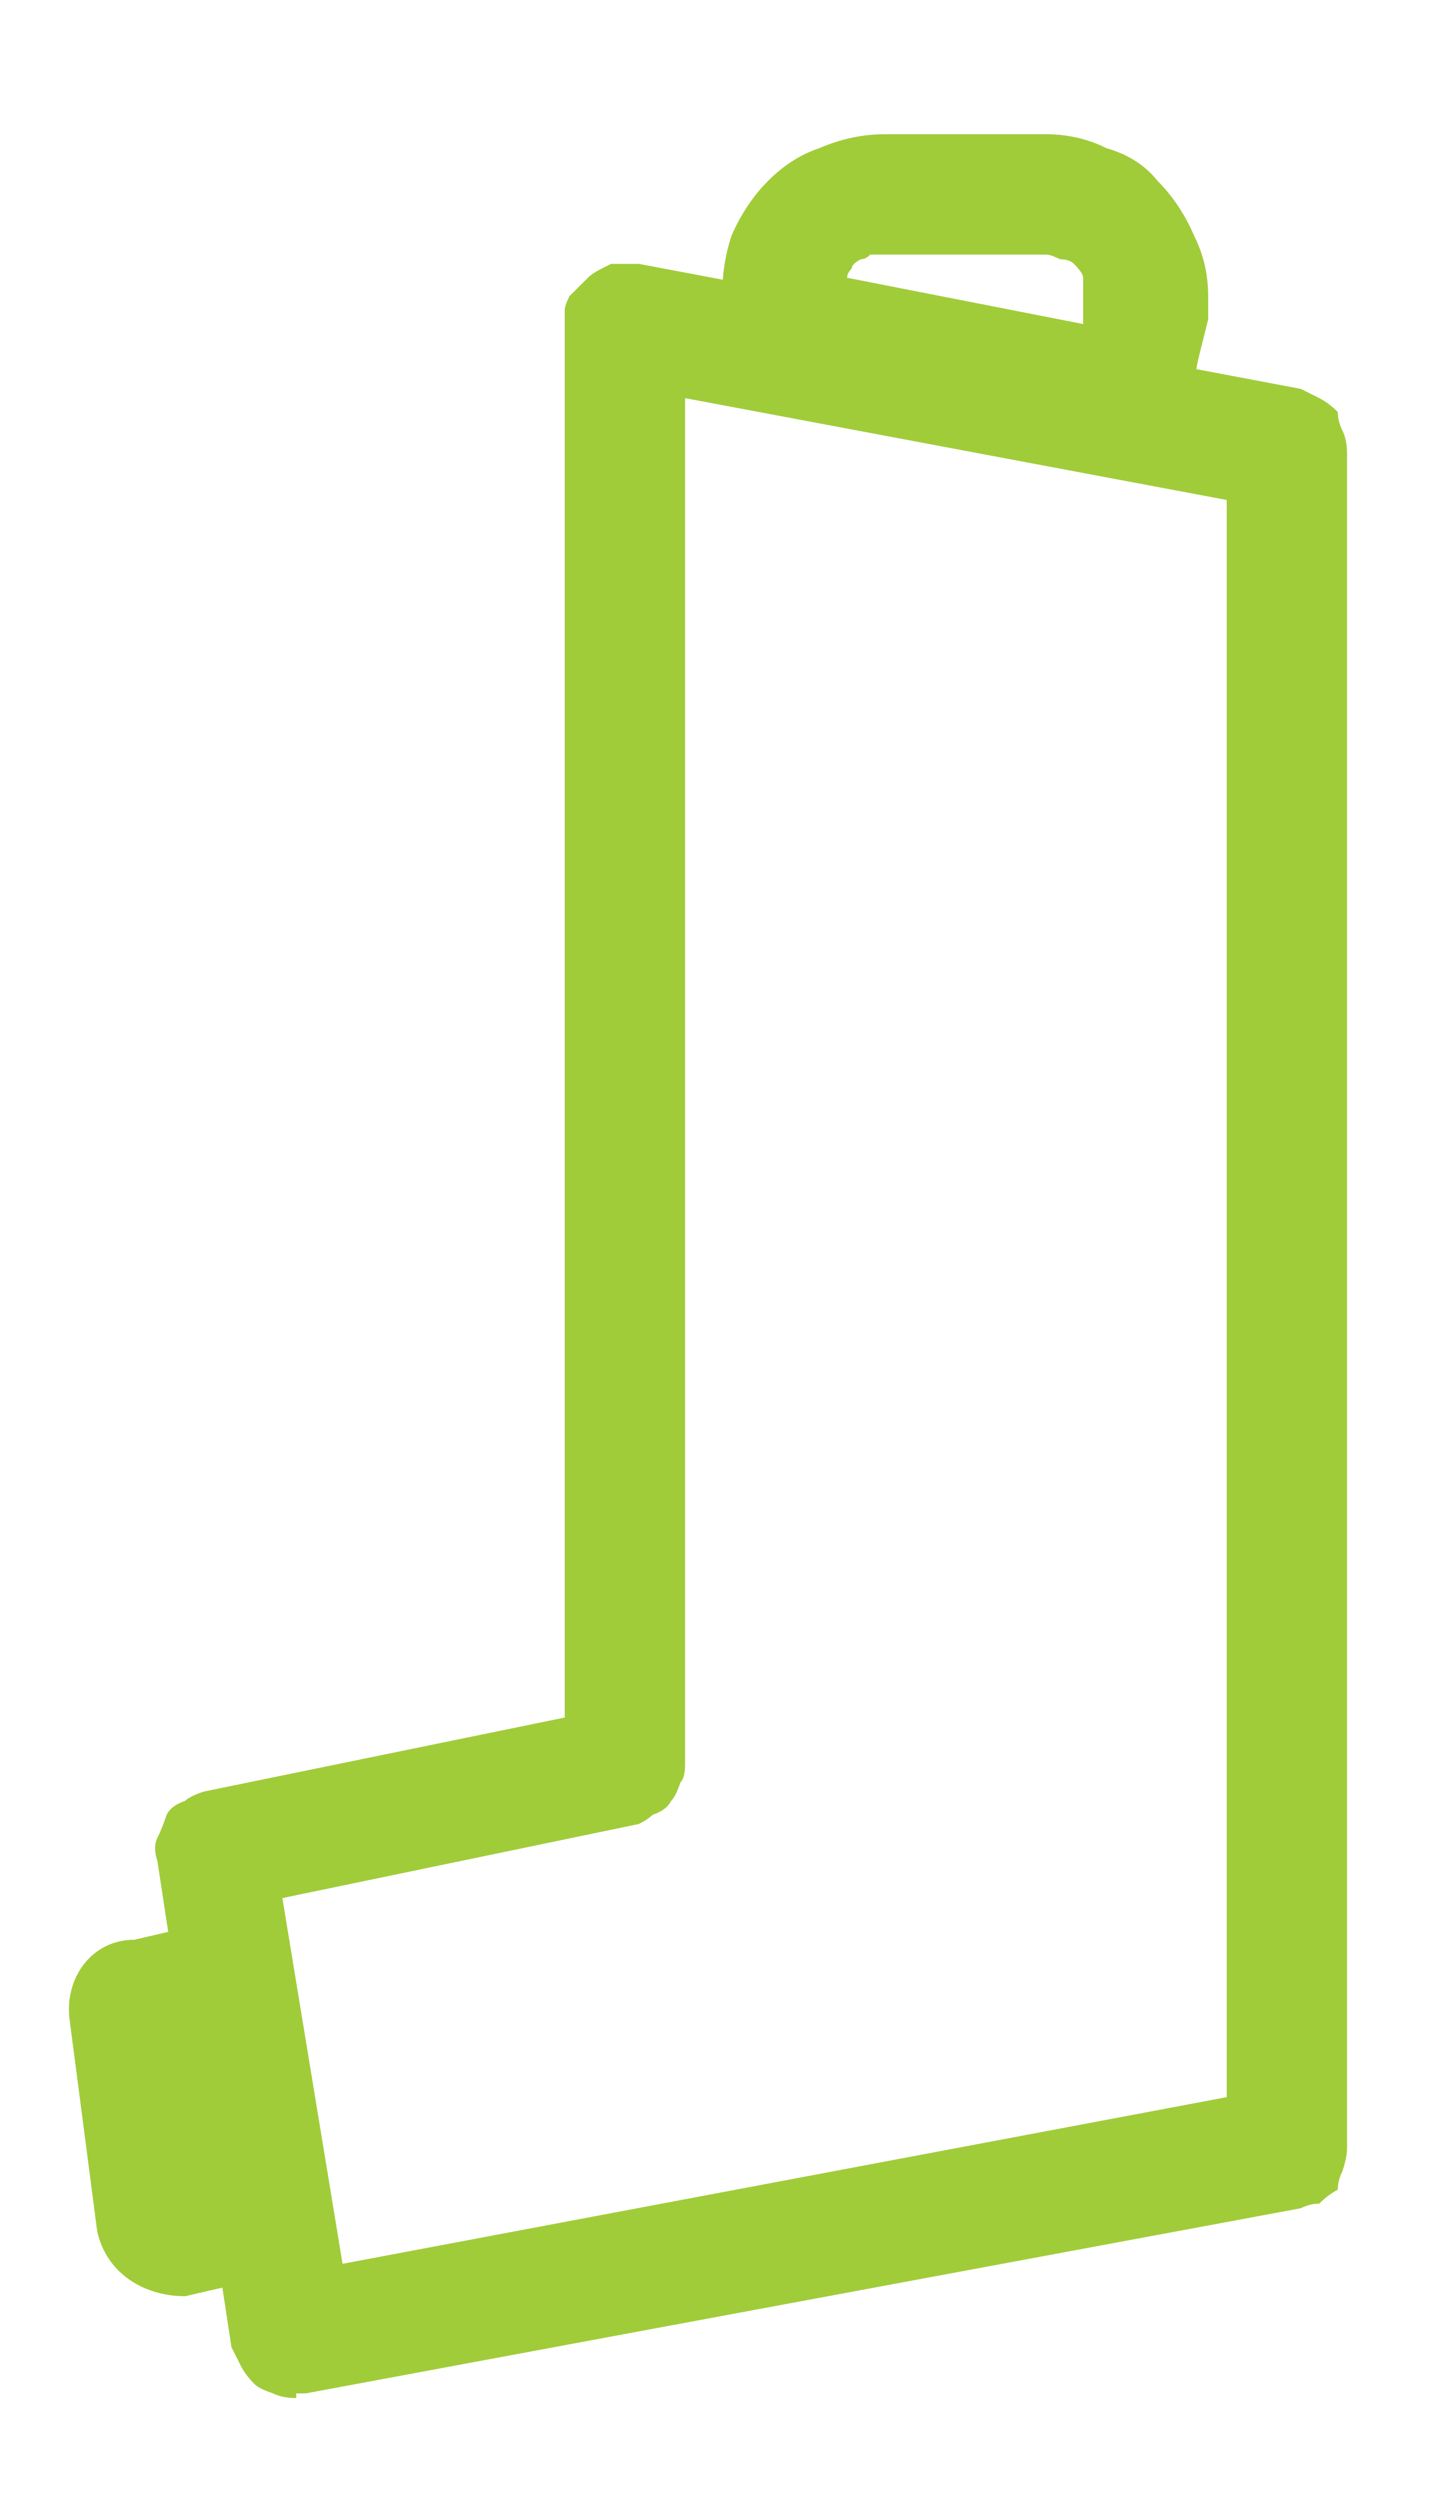
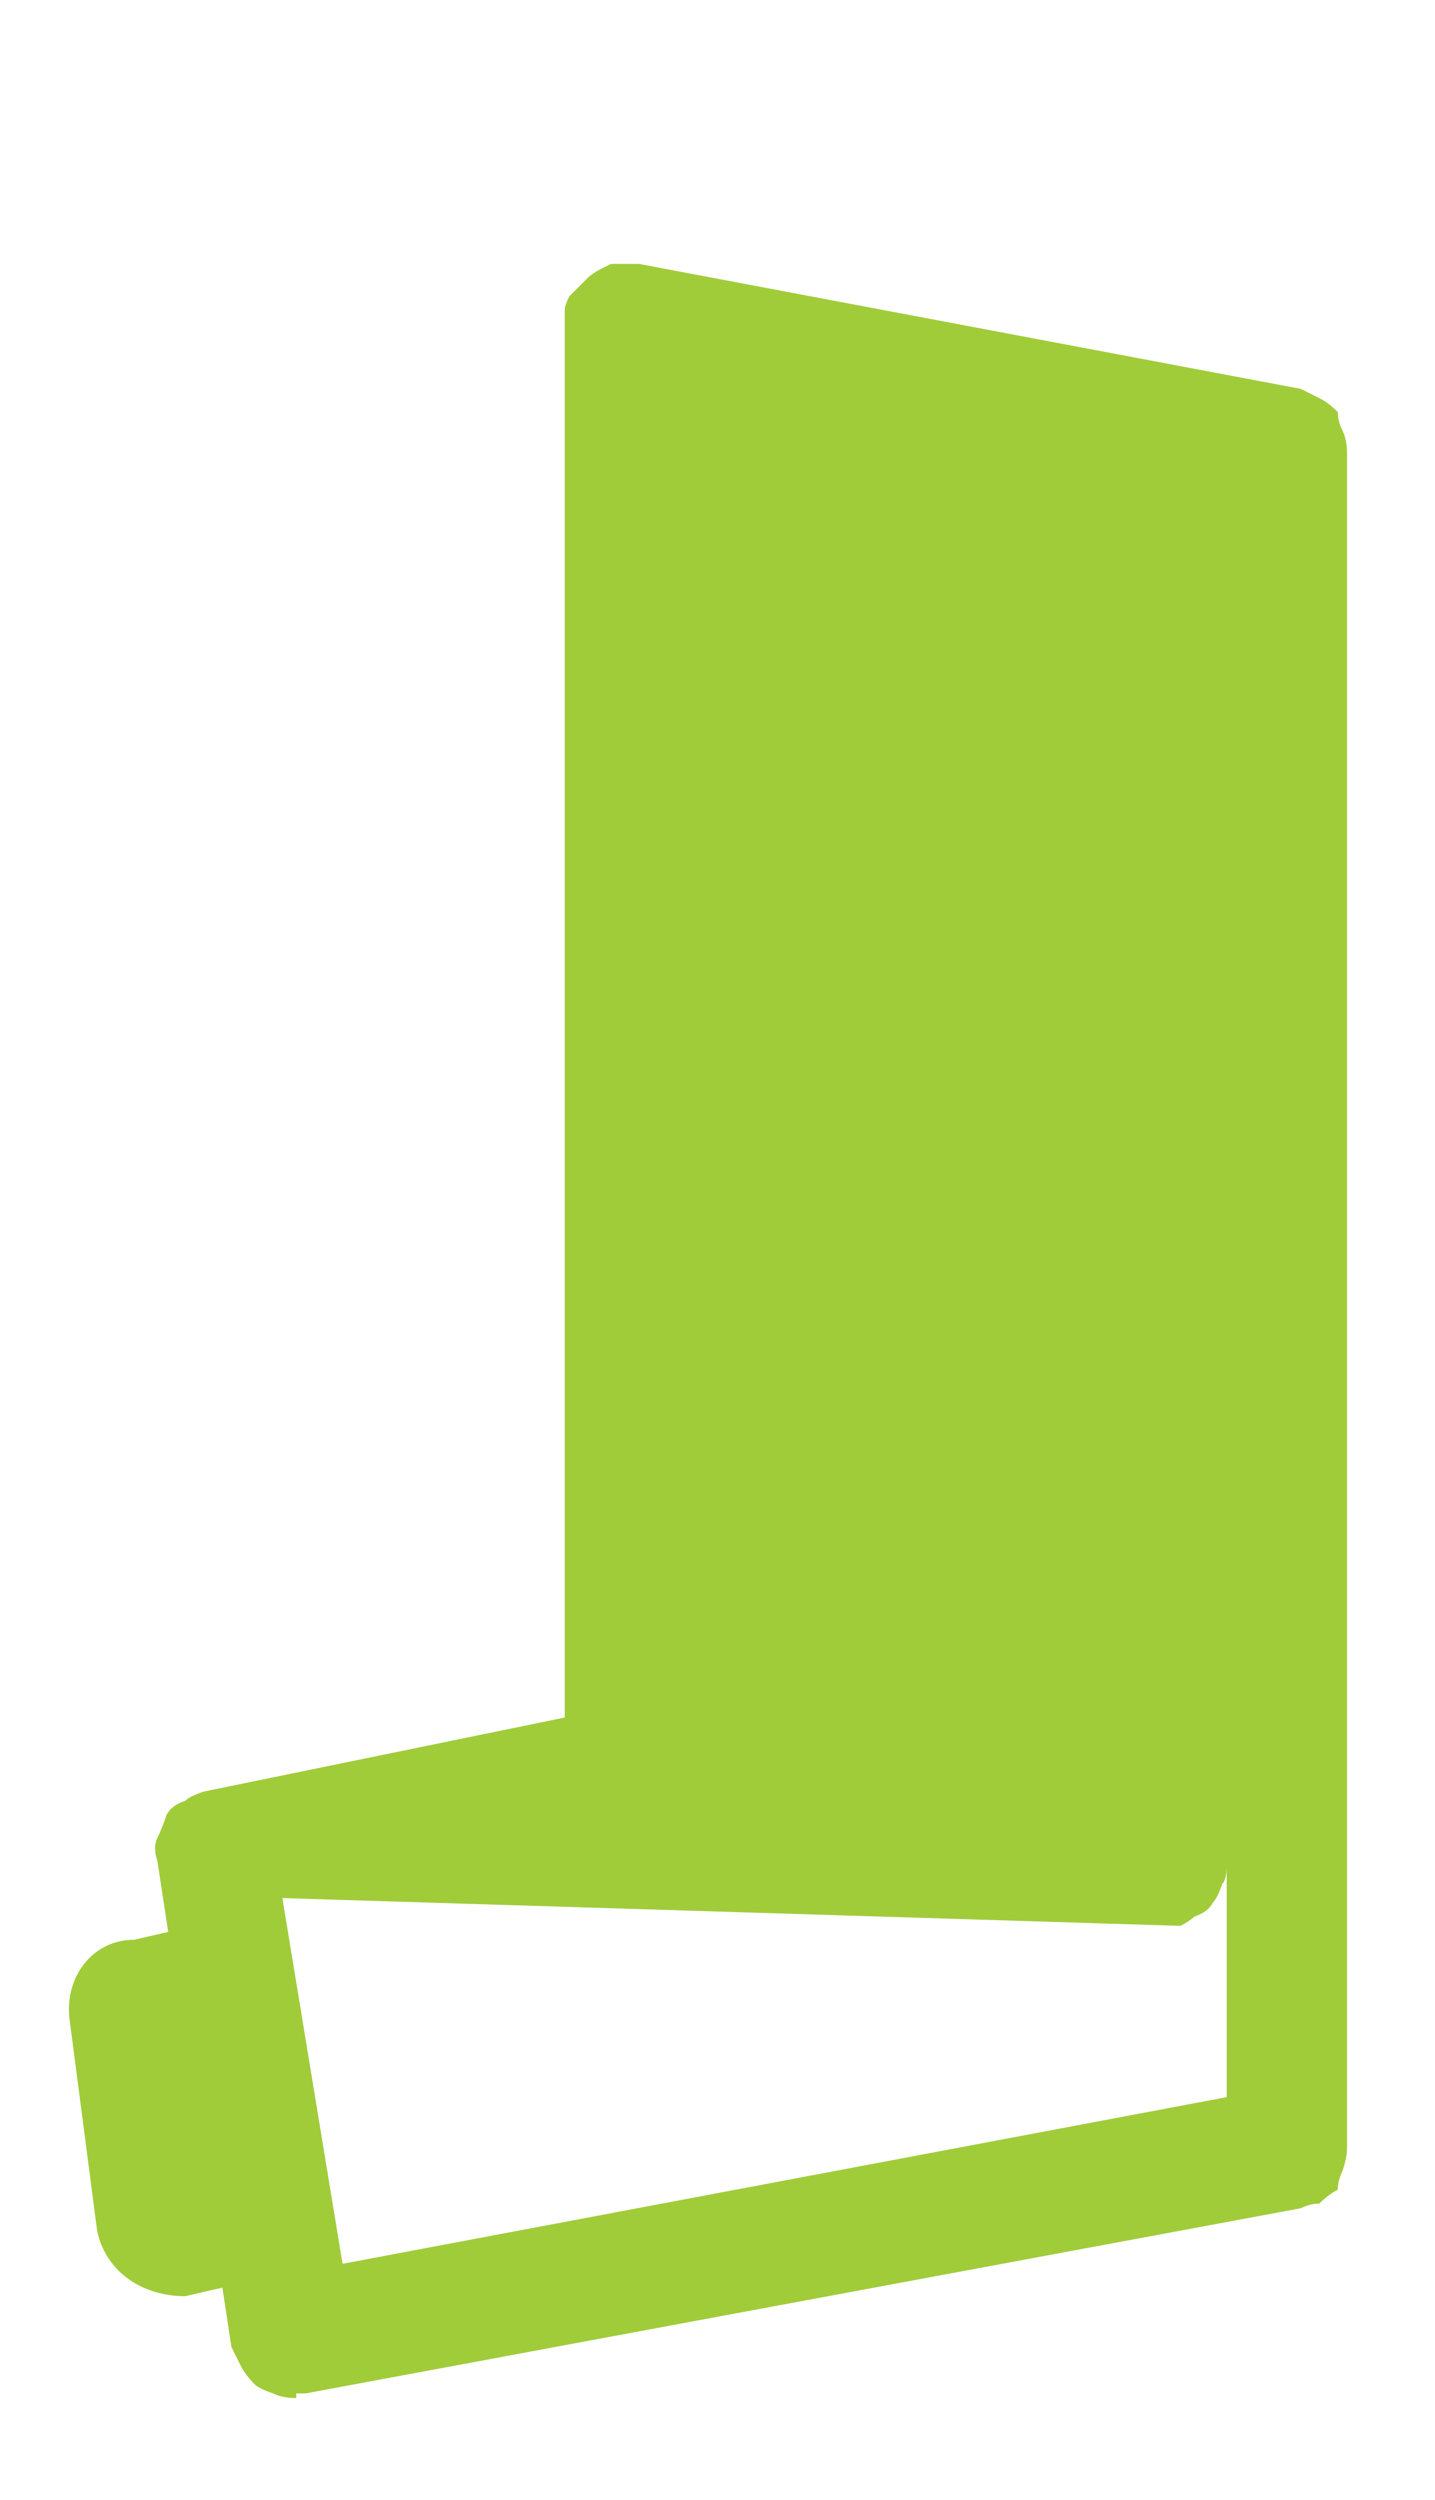
<svg xmlns="http://www.w3.org/2000/svg" version="1.2" viewBox="0 0 31 54" width="31" height="54">
  <style>.a{fill:#a0cc3a}</style>
-   <path fill-rule="evenodd" class="a" d="m19.1 2.9h3.5q0.7 0 1.3 0.3 0.7 0.2 1.1 0.7 0.5 0.5 0.8 1.2 0.3 0.6 0.3 1.3v0.5q-0.1 0.4-0.2 0.8-0.1 0.4-0.1 0.8-0.2 0.3-0.3 0.7-0.1 0.4-0.3 0.7l-9.6-1.8v-1.7q0-0.7 0.2-1.3 0.3-0.7 0.8-1.2 0.5-0.5 1.1-0.7 0.7-0.3 1.4-0.3zm-0.3 2.6q-0.1 0.1-0.2 0.1-0.2 0.1-0.2 0.2-0.1 0.1-0.1 0.2l5.1 1q0-0.1 0-0.2c0-0.1 0-0.7 0-0.8q0-0.1-0.2-0.3-0.1-0.1-0.3-0.1-0.2-0.1-0.3-0.1c-0.1 0-3.7 0-3.8 0z" />
-   <path fill-rule="evenodd" class="a" d="m5.9 51.7q-0.3-0.1-0.4-0.2-0.2-0.2-0.3-0.4-0.1-0.2-0.2-0.4l-1.6-10.5q-0.1-0.3 0-0.5 0.1-0.2 0.2-0.5 0.1-0.2 0.4-0.3 0.1-0.1 0.4-0.2l7.8-1.6c0-0.1 0-30.3 0-30.4q0-0.1 0.1-0.3 0.1-0.1 0.2-0.2 0.1-0.1 0.2-0.2 0.1-0.1 0.3-0.2 0 0 0.2-0.1 0.2 0 0.2 0 0.2 0 0.4 0l14.3 2.7q0.2 0.1 0.4 0.2 0.2 0.1 0.4 0.3 0 0.2 0.1 0.4 0.1 0.2 0.1 0.5v36.6q0 0.2-0.1 0.5-0.1 0.2-0.1 0.4-0.2 0.1-0.4 0.3-0.2 0-0.4 0.1l-21.5 4q-0.1 0-0.1 0-0.1 0-0.1 0 0 0 0 0.1-0.3 0-0.5-0.1zm0.2-10.7l1.3 7.9 19.1-3.6v-34.5l-11.7-2.2v29.5q0 0.3-0.1 0.4-0.1 0.3-0.2 0.4-0.1 0.2-0.4 0.3-0.1 0.1-0.3 0.2z" />
+   <path fill-rule="evenodd" class="a" d="m5.9 51.7q-0.3-0.1-0.4-0.2-0.2-0.2-0.3-0.4-0.1-0.2-0.2-0.4l-1.6-10.5q-0.1-0.3 0-0.5 0.1-0.2 0.2-0.5 0.1-0.2 0.4-0.3 0.1-0.1 0.4-0.2l7.8-1.6c0-0.1 0-30.3 0-30.4q0-0.1 0.1-0.3 0.1-0.1 0.2-0.2 0.1-0.1 0.2-0.2 0.1-0.1 0.3-0.2 0 0 0.2-0.1 0.2 0 0.2 0 0.2 0 0.4 0l14.3 2.7q0.2 0.1 0.4 0.2 0.2 0.1 0.4 0.3 0 0.2 0.1 0.4 0.1 0.2 0.1 0.5v36.6q0 0.2-0.1 0.5-0.1 0.2-0.1 0.4-0.2 0.1-0.4 0.3-0.2 0-0.4 0.1l-21.5 4q-0.1 0-0.1 0-0.1 0-0.1 0 0 0 0 0.1-0.3 0-0.5-0.1zm0.2-10.7l1.3 7.9 19.1-3.6v-34.5v29.5q0 0.3-0.1 0.4-0.1 0.3-0.2 0.4-0.1 0.2-0.4 0.3-0.1 0.1-0.3 0.2z" />
  <path class="a" d="m2.9 41.9l1.3-0.3c0.9-0.1 1.7 0.5 1.8 1.4l0.7 4.6c0.1 0.8-0.5 1.6-1.4 1.7l-1.3 0.3c-0.9 0-1.7-0.5-1.9-1.4l-0.6-4.6c-0.1-0.9 0.5-1.7 1.4-1.7z" />
</svg>